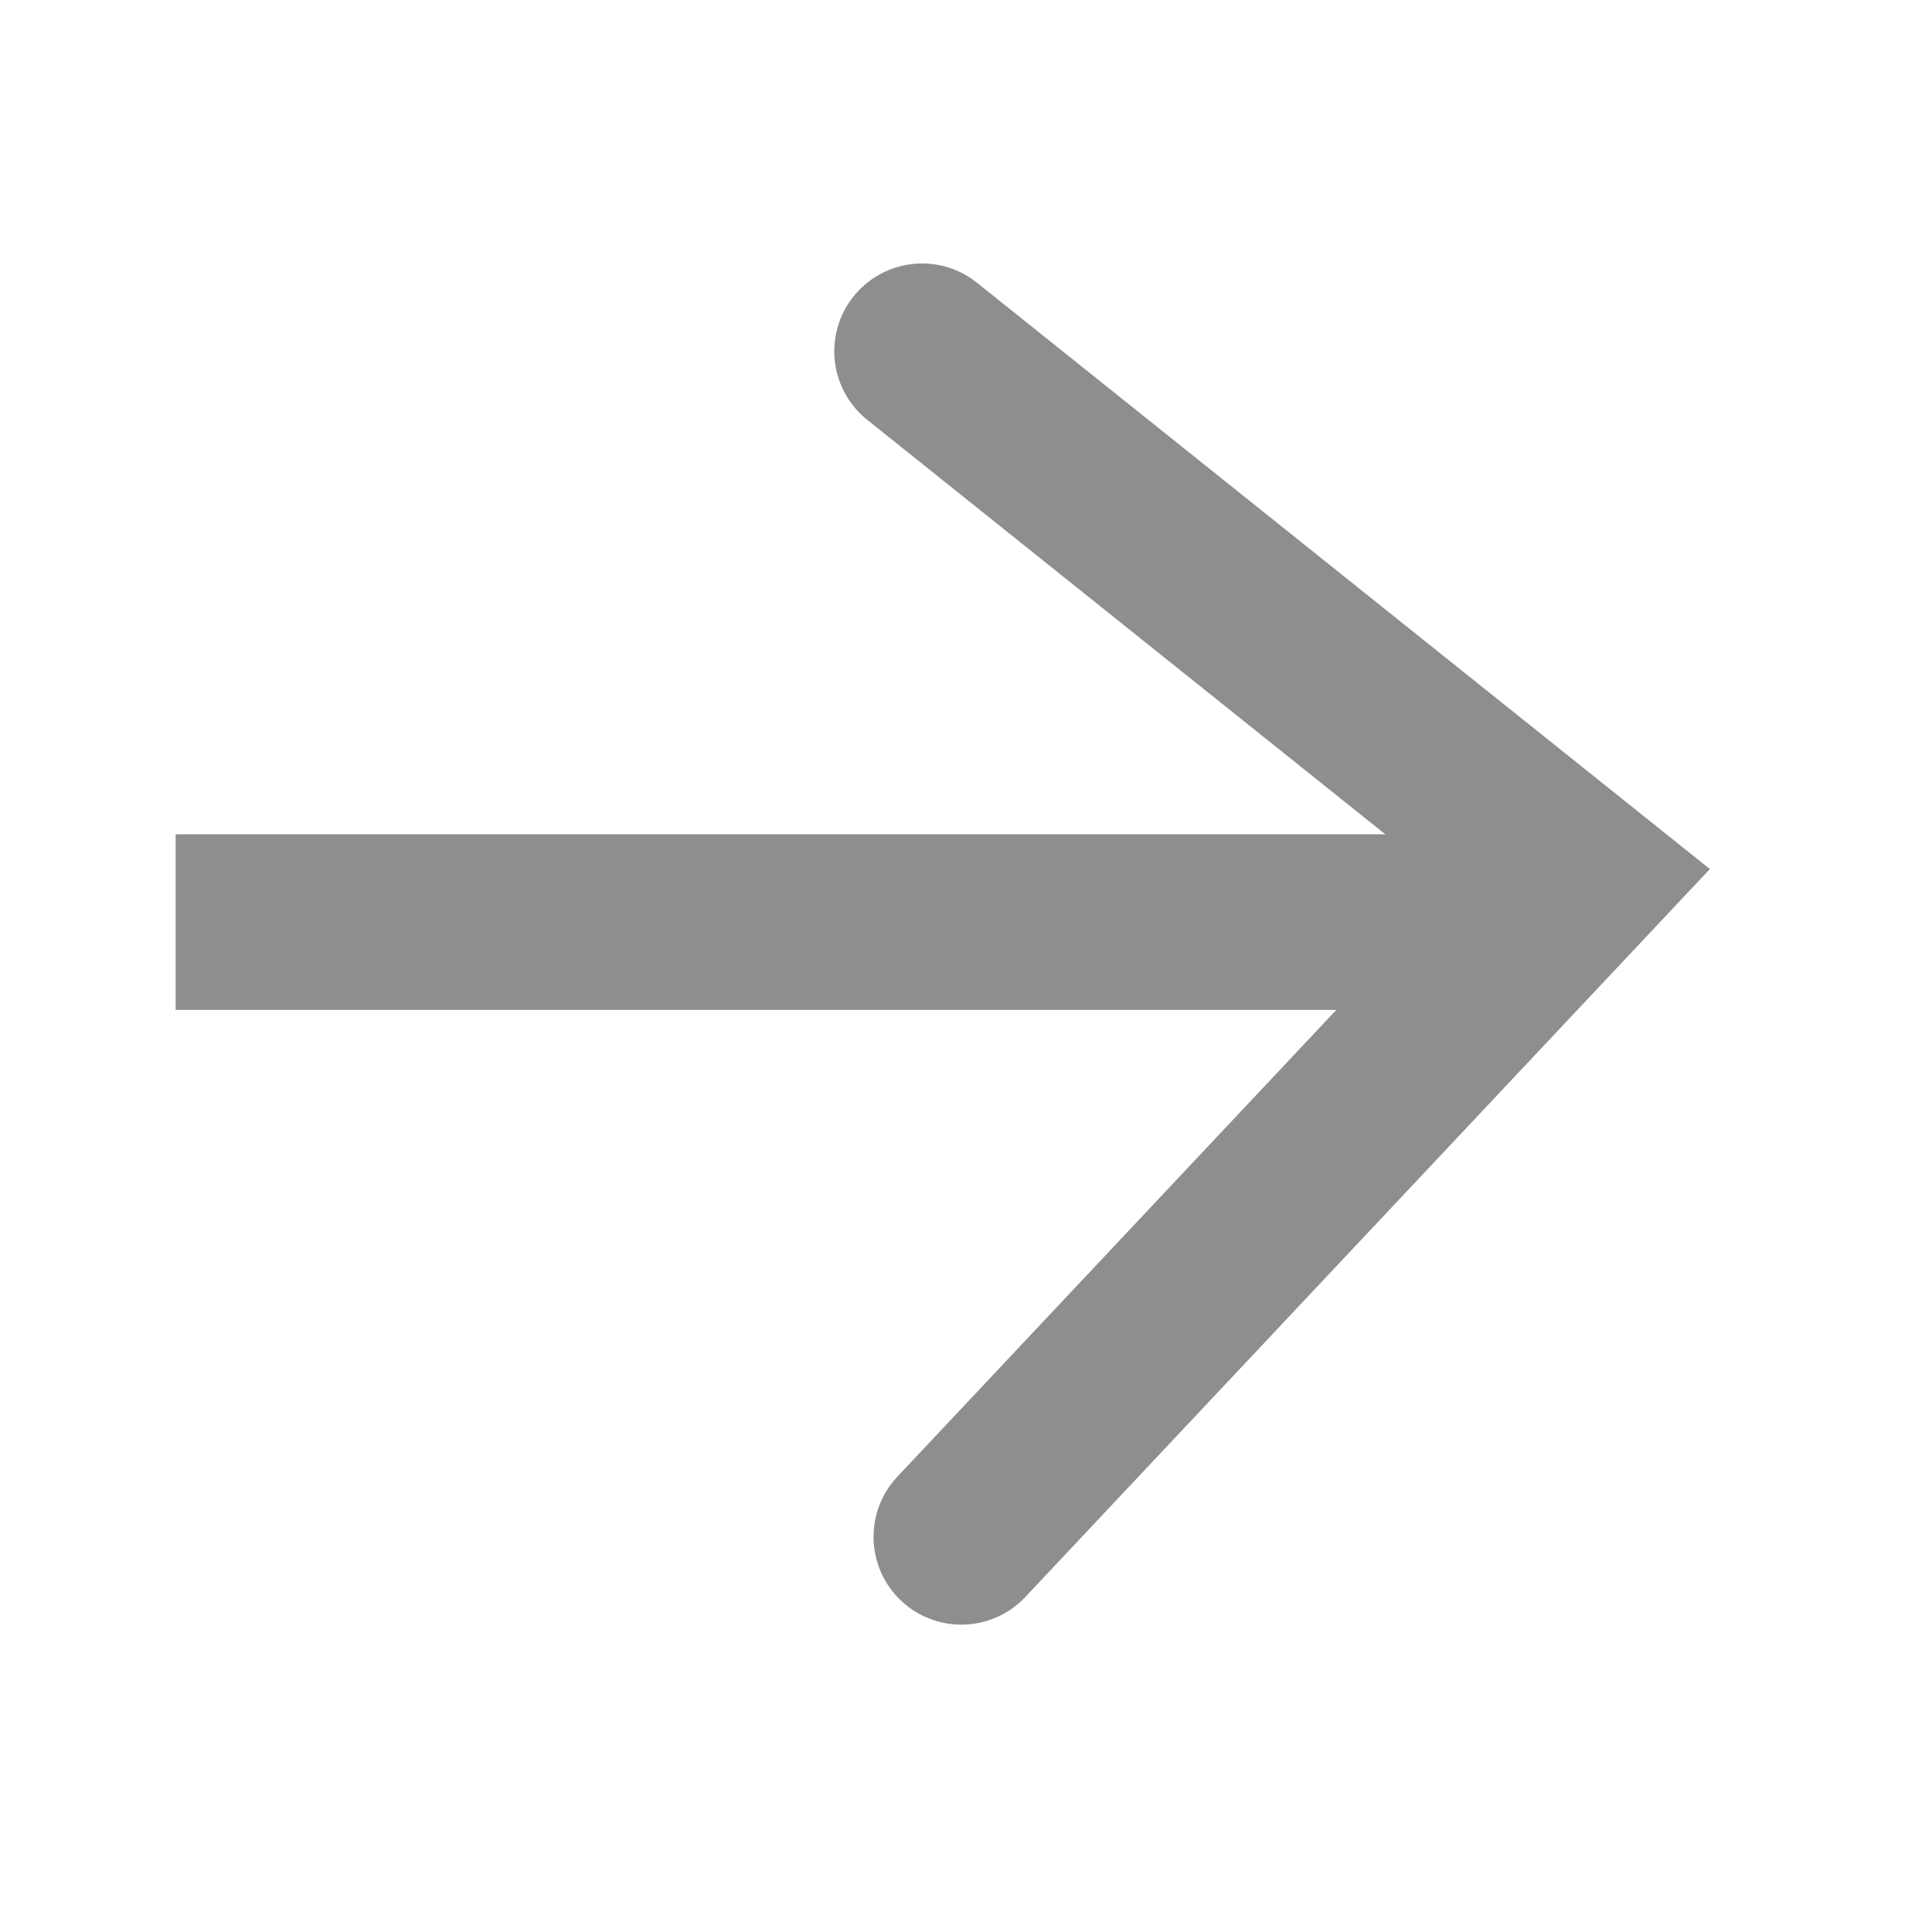
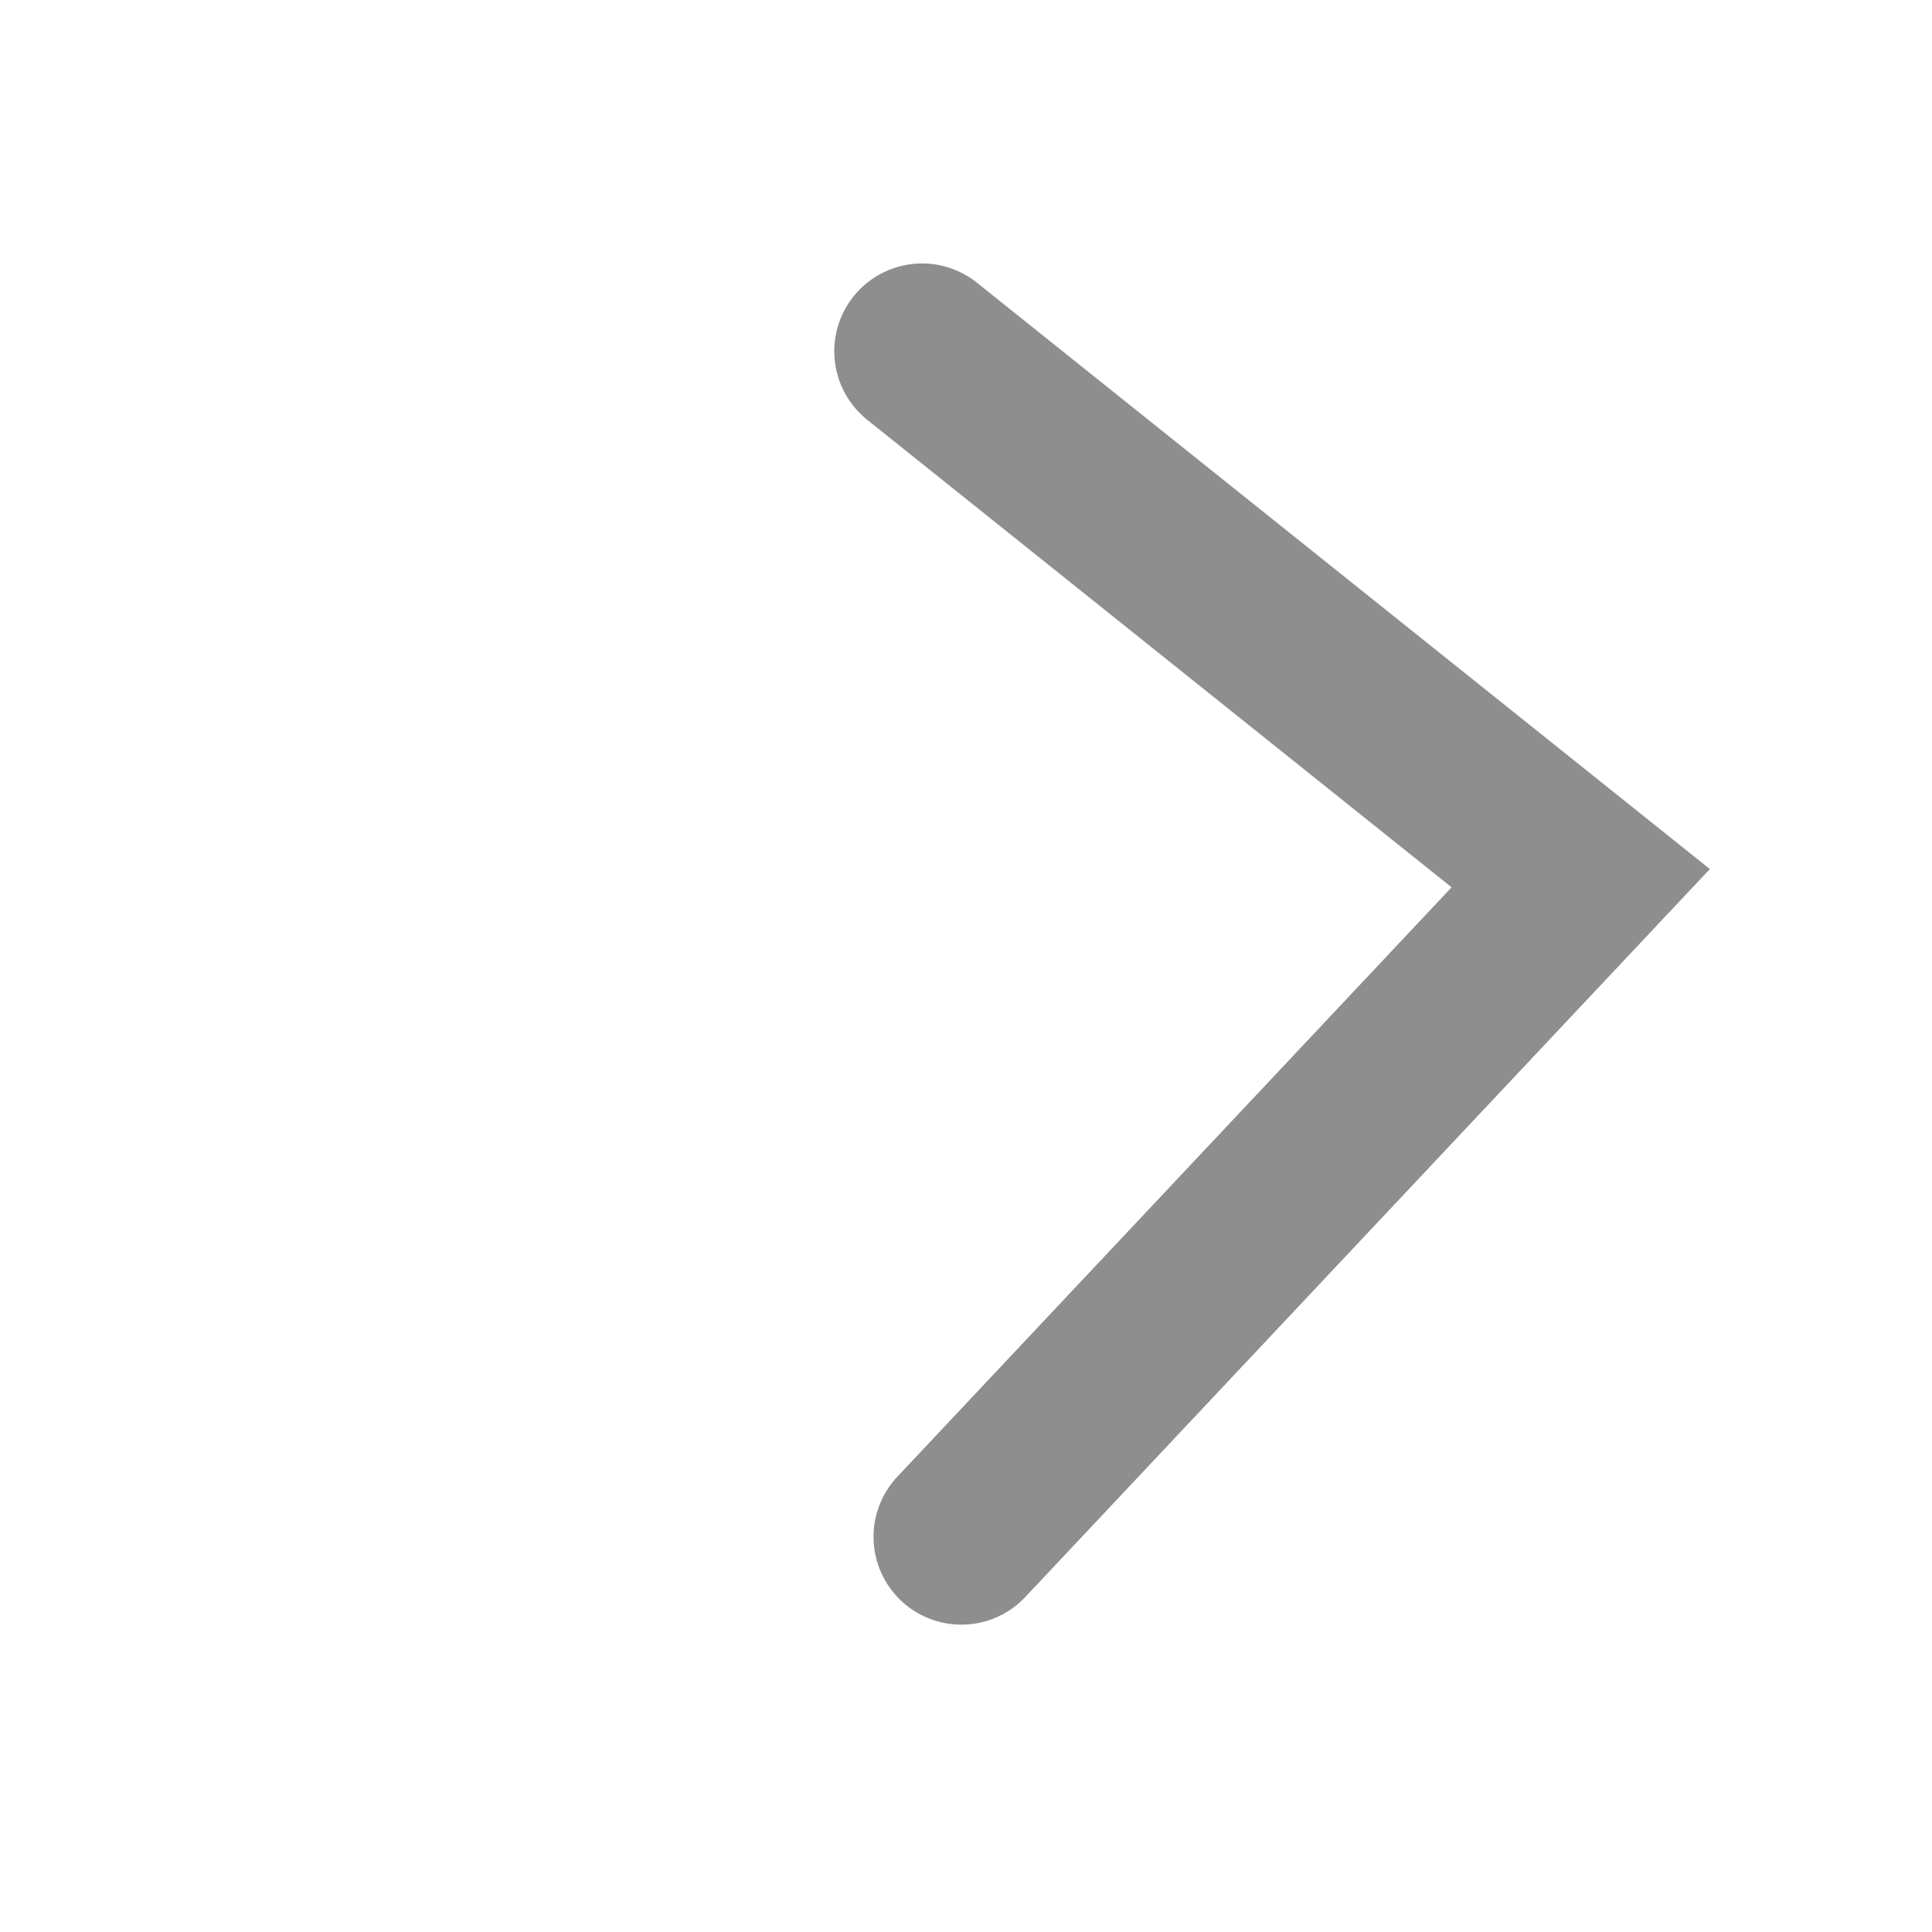
<svg xmlns="http://www.w3.org/2000/svg" width="22" height="22" viewBox="0 0 22 22" fill="none">
  <path d="M10.947 17.5L18 10L10.5 4" stroke="#8E8E8E" stroke-width="2" stroke-miterlimit="10" stroke-linecap="round" />
-   <path d="M17.111 10.5H2" stroke="#8E8E8E" stroke-width="2" stroke-miterlimit="10" />
</svg>